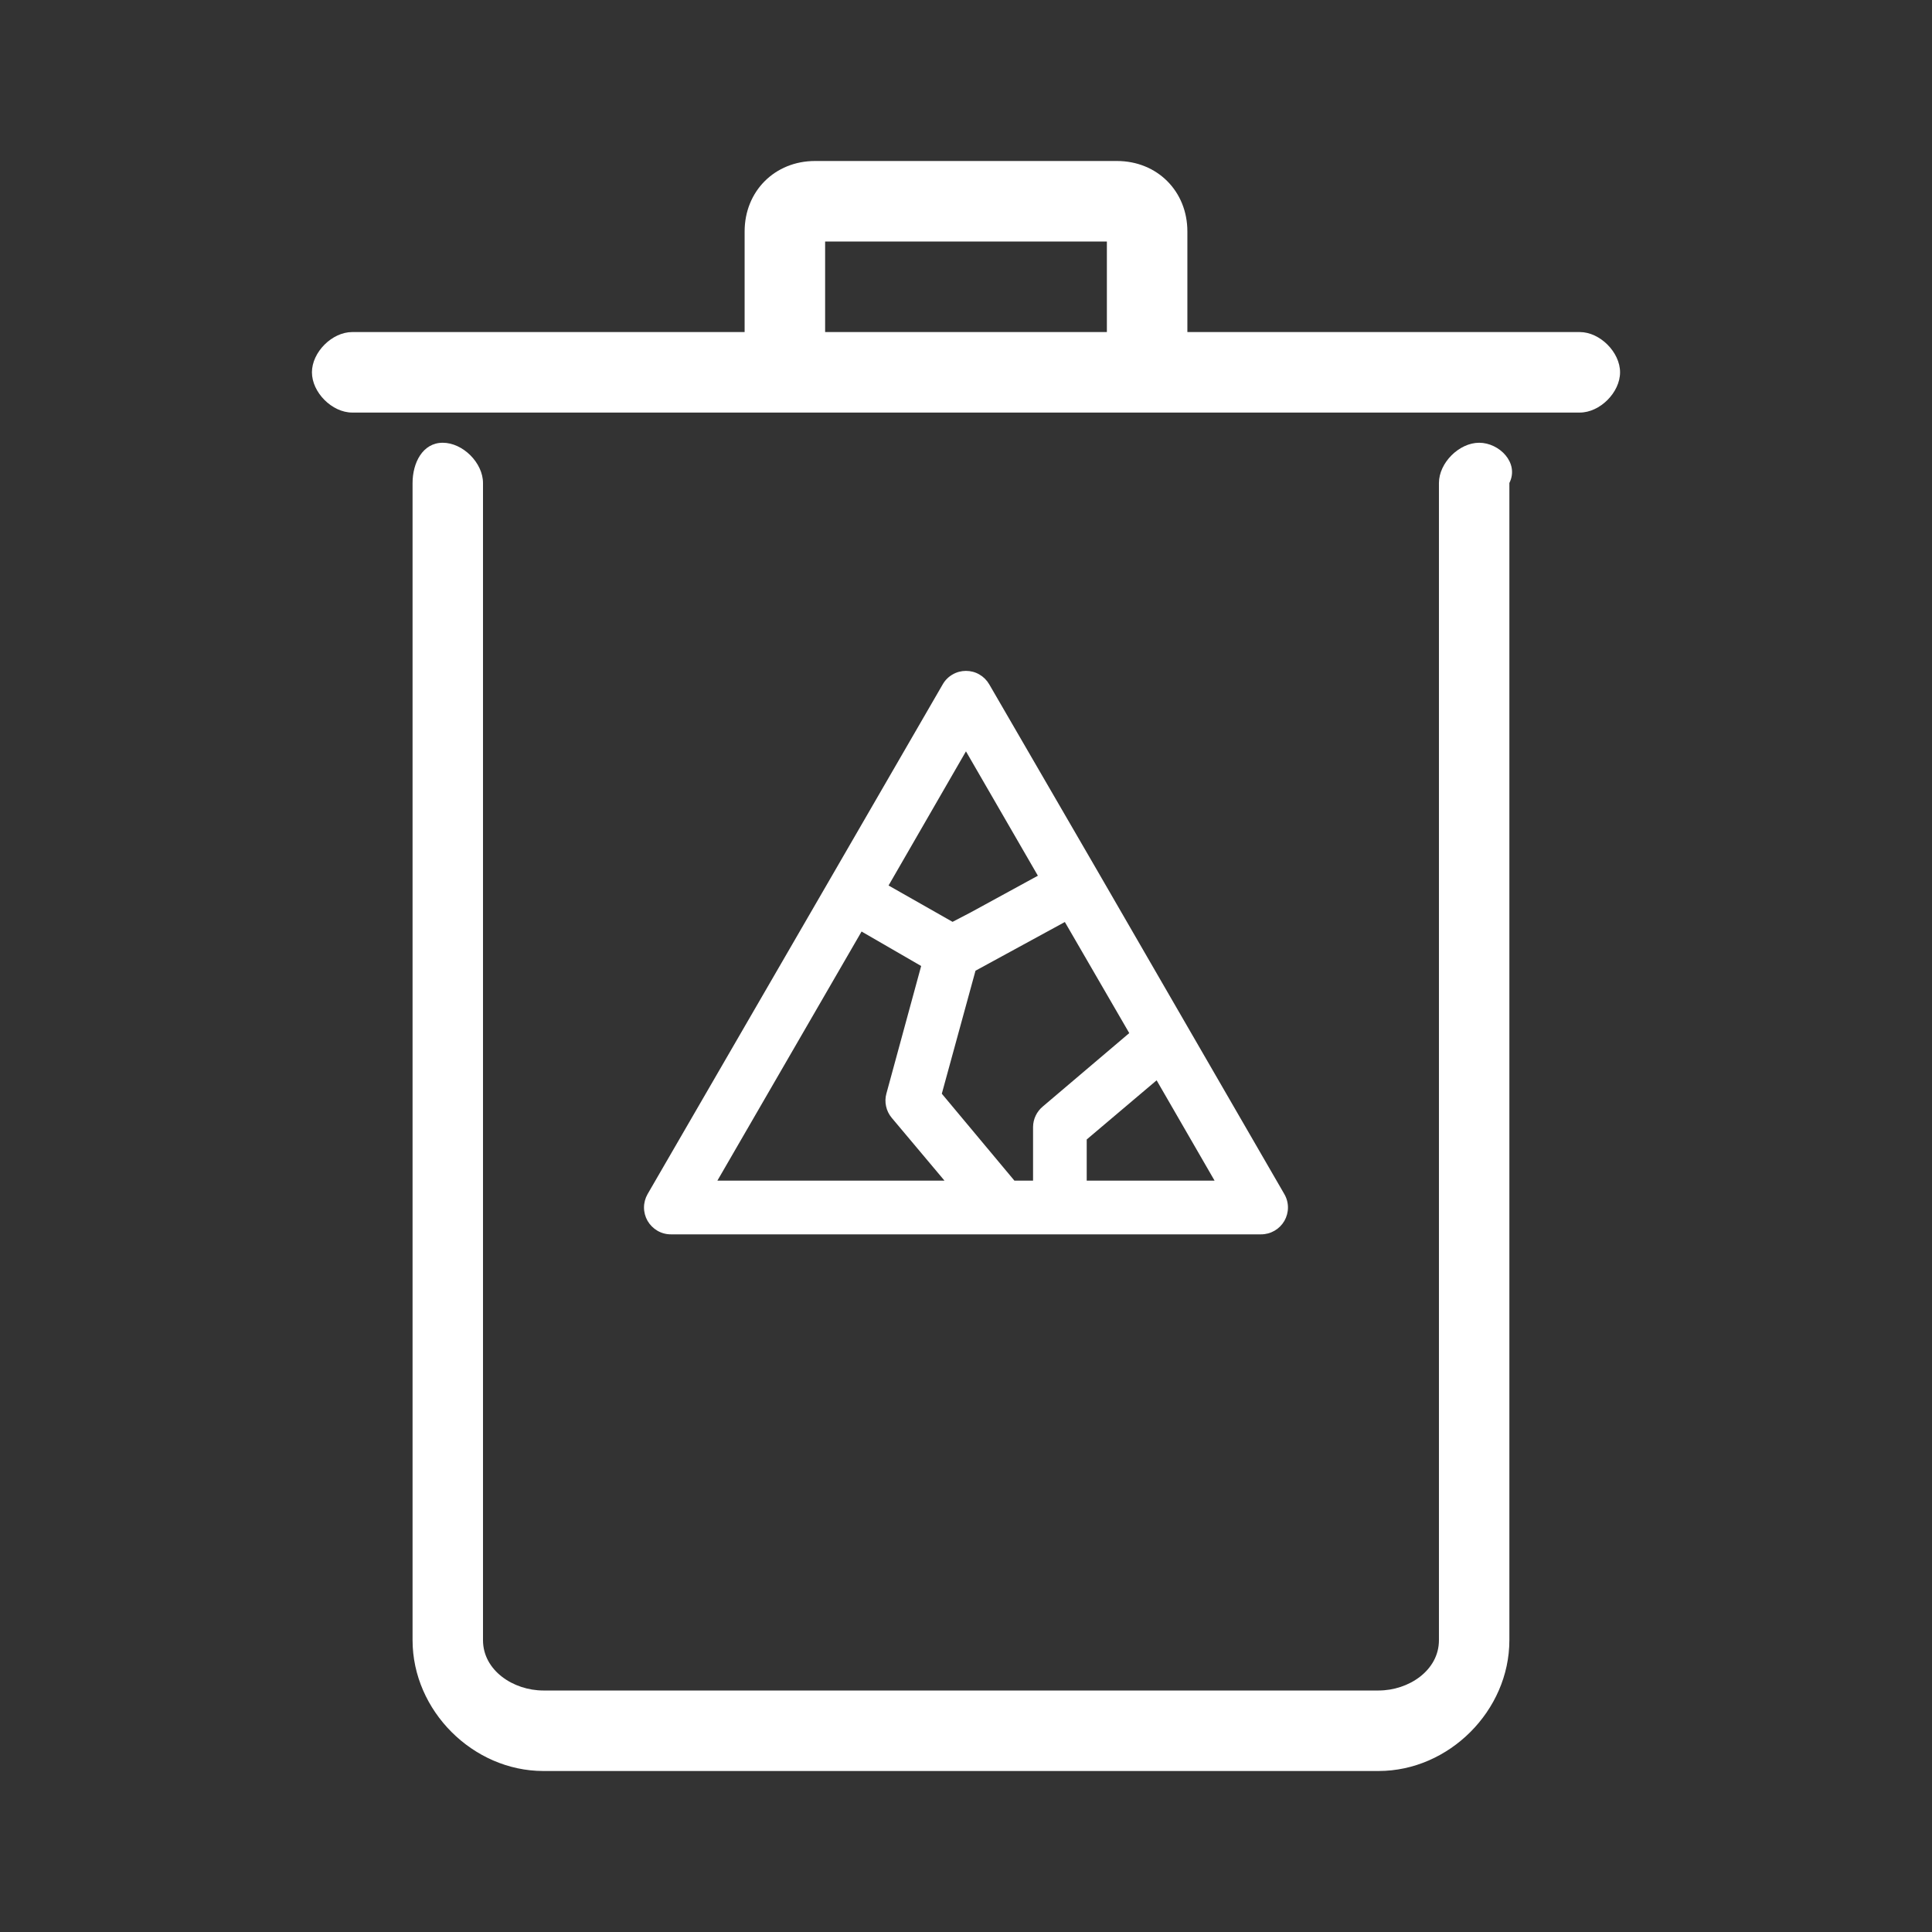
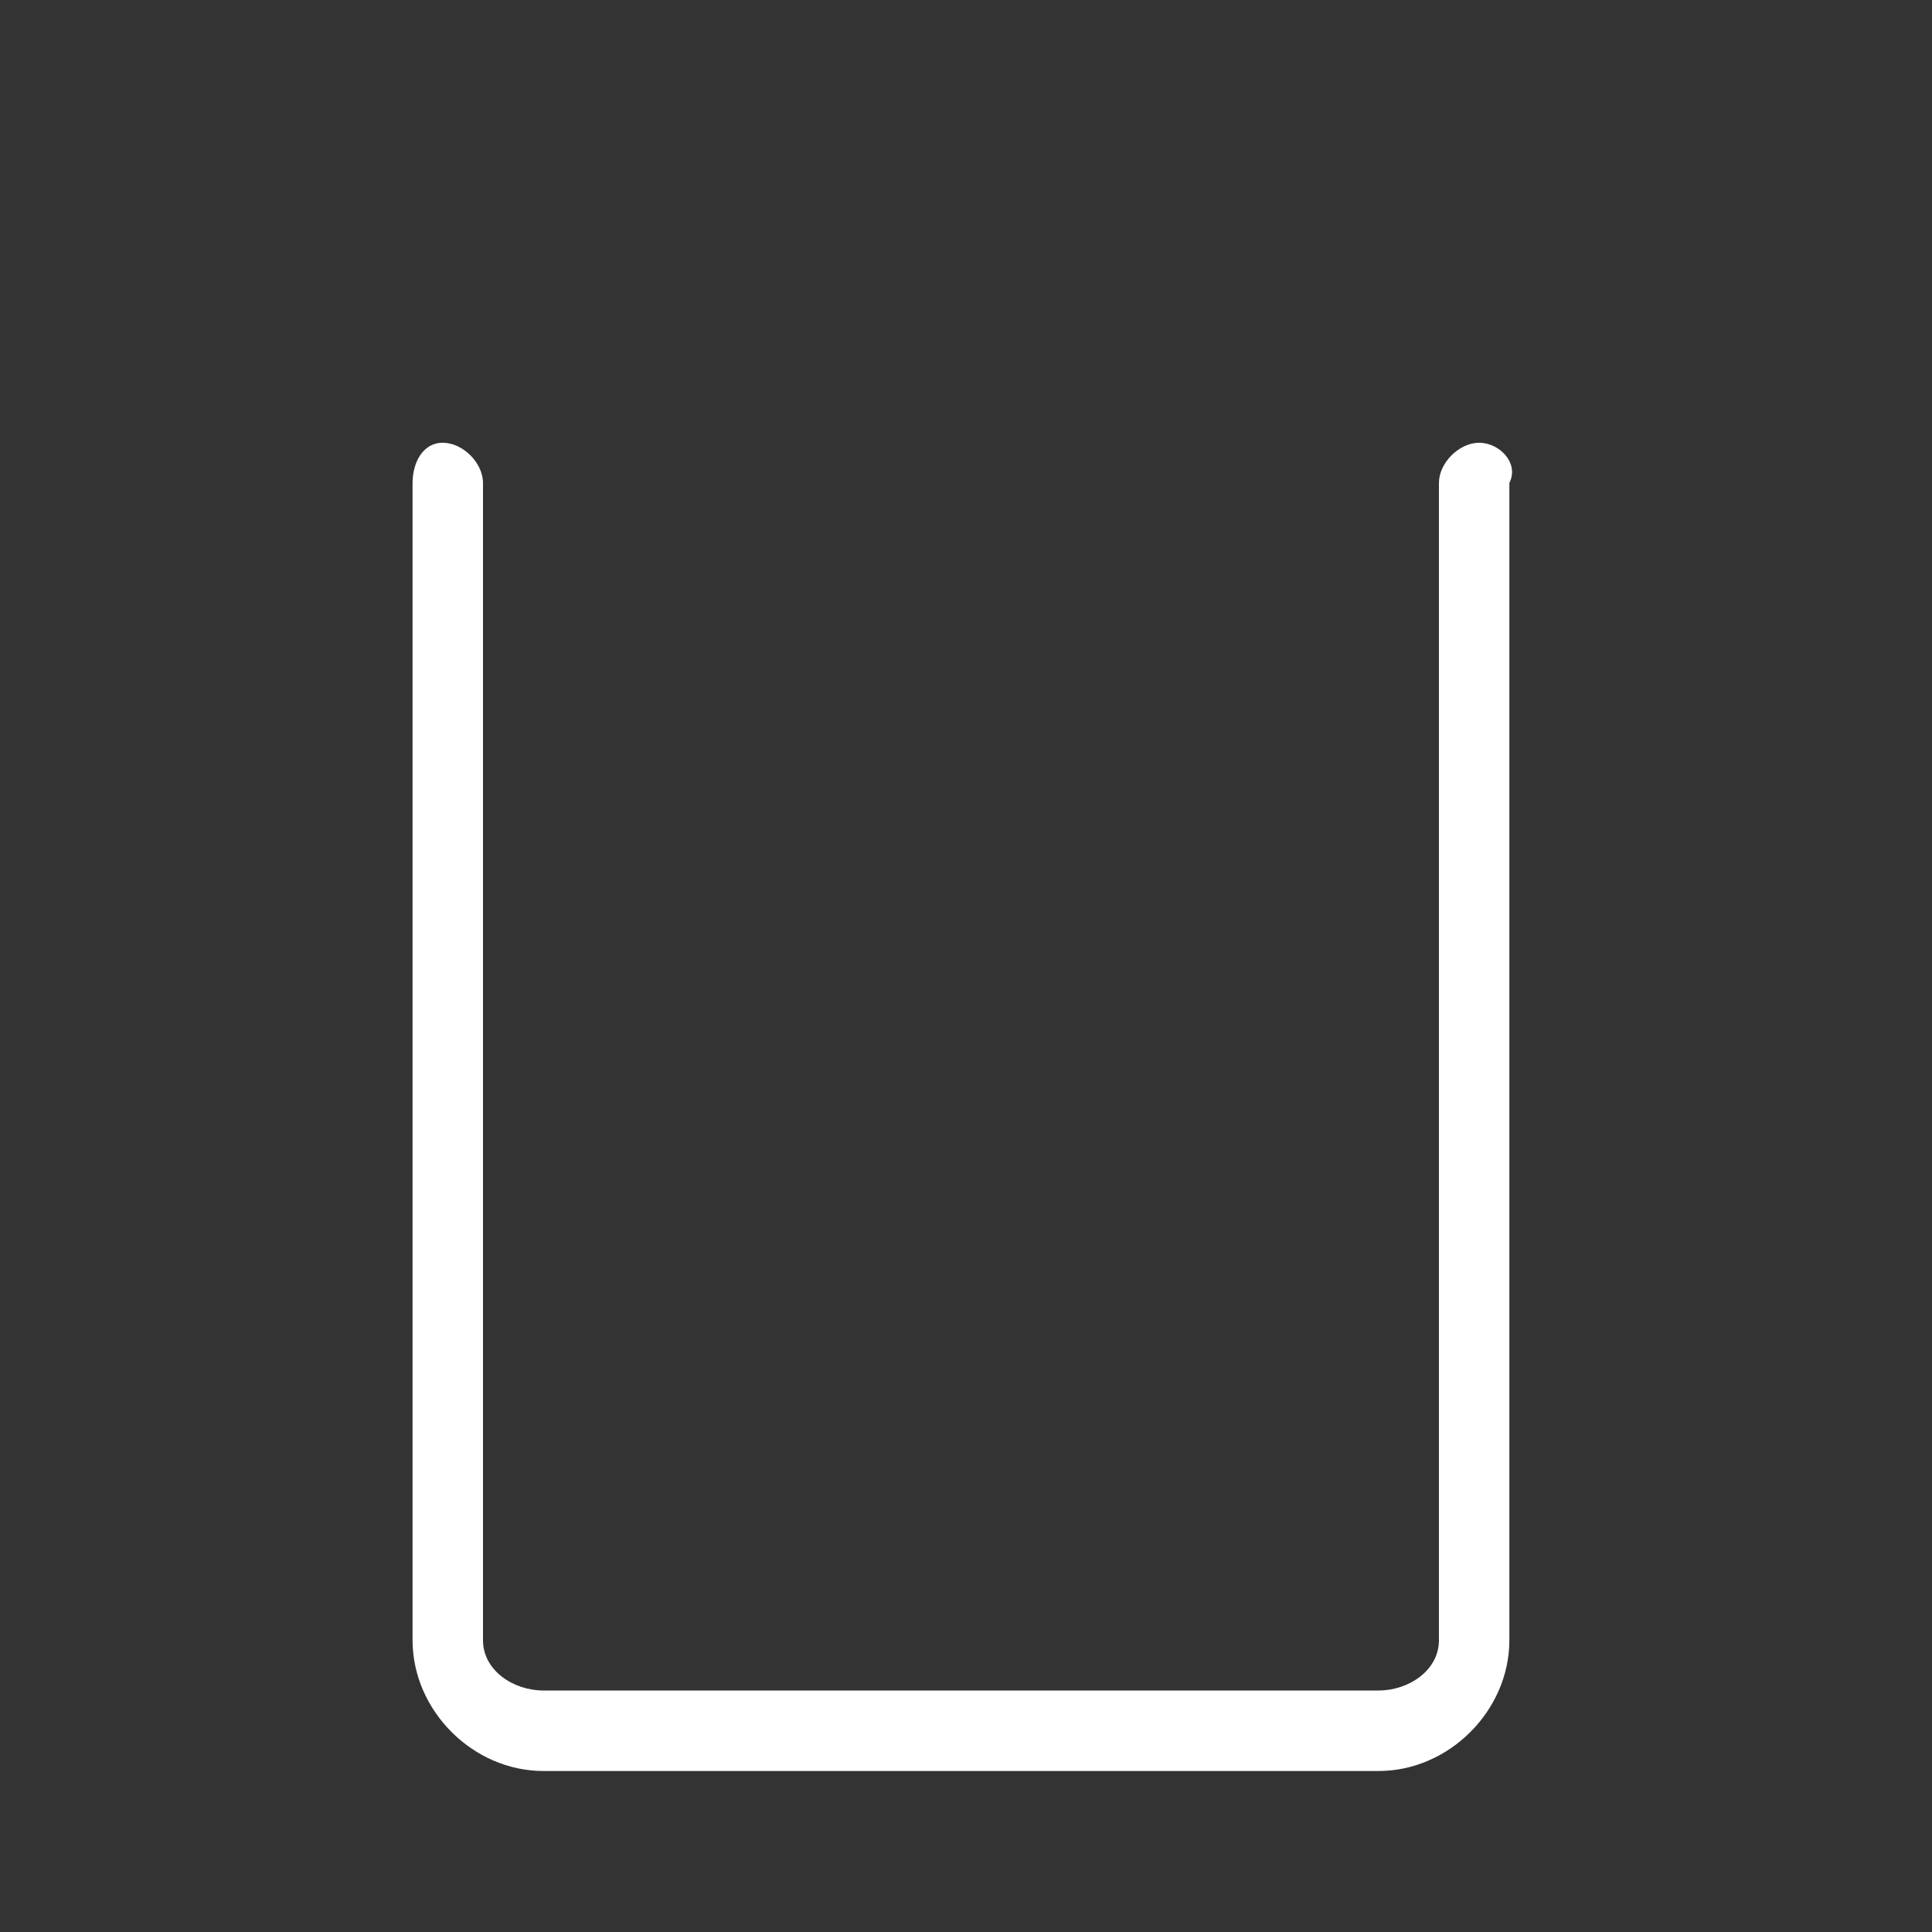
<svg xmlns="http://www.w3.org/2000/svg" width="48" height="48" viewBox="0 0 48 48" fill="none">
  <rect x="0" y="0" width="48" height="48" fill="#333333" stroke="none" />
-   <path d="M31.909 29.667L29.489 25.483L27.283 21.667L24.576 17C24.517 16.899 24.433 16.815 24.332 16.757C24.231 16.698 24.116 16.668 23.999 16.668C23.883 16.668 23.768 16.698 23.667 16.757C23.565 16.815 23.481 16.899 23.423 17L20.586 21.903L16.089 29.667C16.031 29.768 16 29.883 16 30C16 30.117 16.031 30.232 16.089 30.333C16.148 30.434 16.232 30.518 16.333 30.577C16.434 30.636 16.549 30.667 16.666 30.667H31.333C31.45 30.667 31.564 30.636 31.666 30.577C31.767 30.518 31.851 30.434 31.91 30.333C31.968 30.232 31.999 30.117 31.999 30C31.999 29.883 31.968 29.768 31.909 29.667ZM25.909 27.49C25.834 27.552 25.773 27.63 25.731 27.718C25.689 27.806 25.667 27.902 25.666 28V29.333H25.203L23.399 27.173L24.236 24.117L26.456 22.907L28.056 25.667L25.909 27.49ZM23.999 18.667L25.786 21.757L24.119 22.667L23.666 22.903L22.076 22L23.999 18.667ZM17.823 29.333L21.406 23.143L21.446 23.167L22.886 24L22.023 27.167C21.994 27.27 21.991 27.379 22.014 27.484C22.036 27.589 22.084 27.687 22.153 27.77L23.466 29.333H17.823ZM26.999 29.333V28.31L28.736 26.84L30.176 29.333H26.999Z" fill="white" />
  <path d="M36.75 11C36.25 11 35.75 11.5 35.75 12V40.75C35.75 41.5 35 42 34.25 42H13.5C12.75 42 12 41.5 12 40.75V12C12 11.5 11.5 11 11 11C10.5 11 10.25 11.5 10.25 12V40.75C10.25 42.5 11.75 44 13.5 44H34.25C36 44 37.5 42.5 37.5 40.75V12C37.75 11.5 37.25 11 36.75 11Z" fill="white" />
-   <path d="M39.25 8.25H29.5V5.75C29.5 4.75 28.75 4 27.75 4H20.25C19.25 4 18.5 4.75 18.5 5.75V8.25H8.75C8.25 8.25 7.75 8.75 7.75 9.25C7.75 9.75 8.25 10.25 8.75 10.25H39.25C39.75 10.25 40.25 9.75 40.25 9.25C40.25 8.75 39.75 8.25 39.25 8.25ZM27.5 8.25H20.5V6H27.5V8.25Z" fill="white" />
</svg>